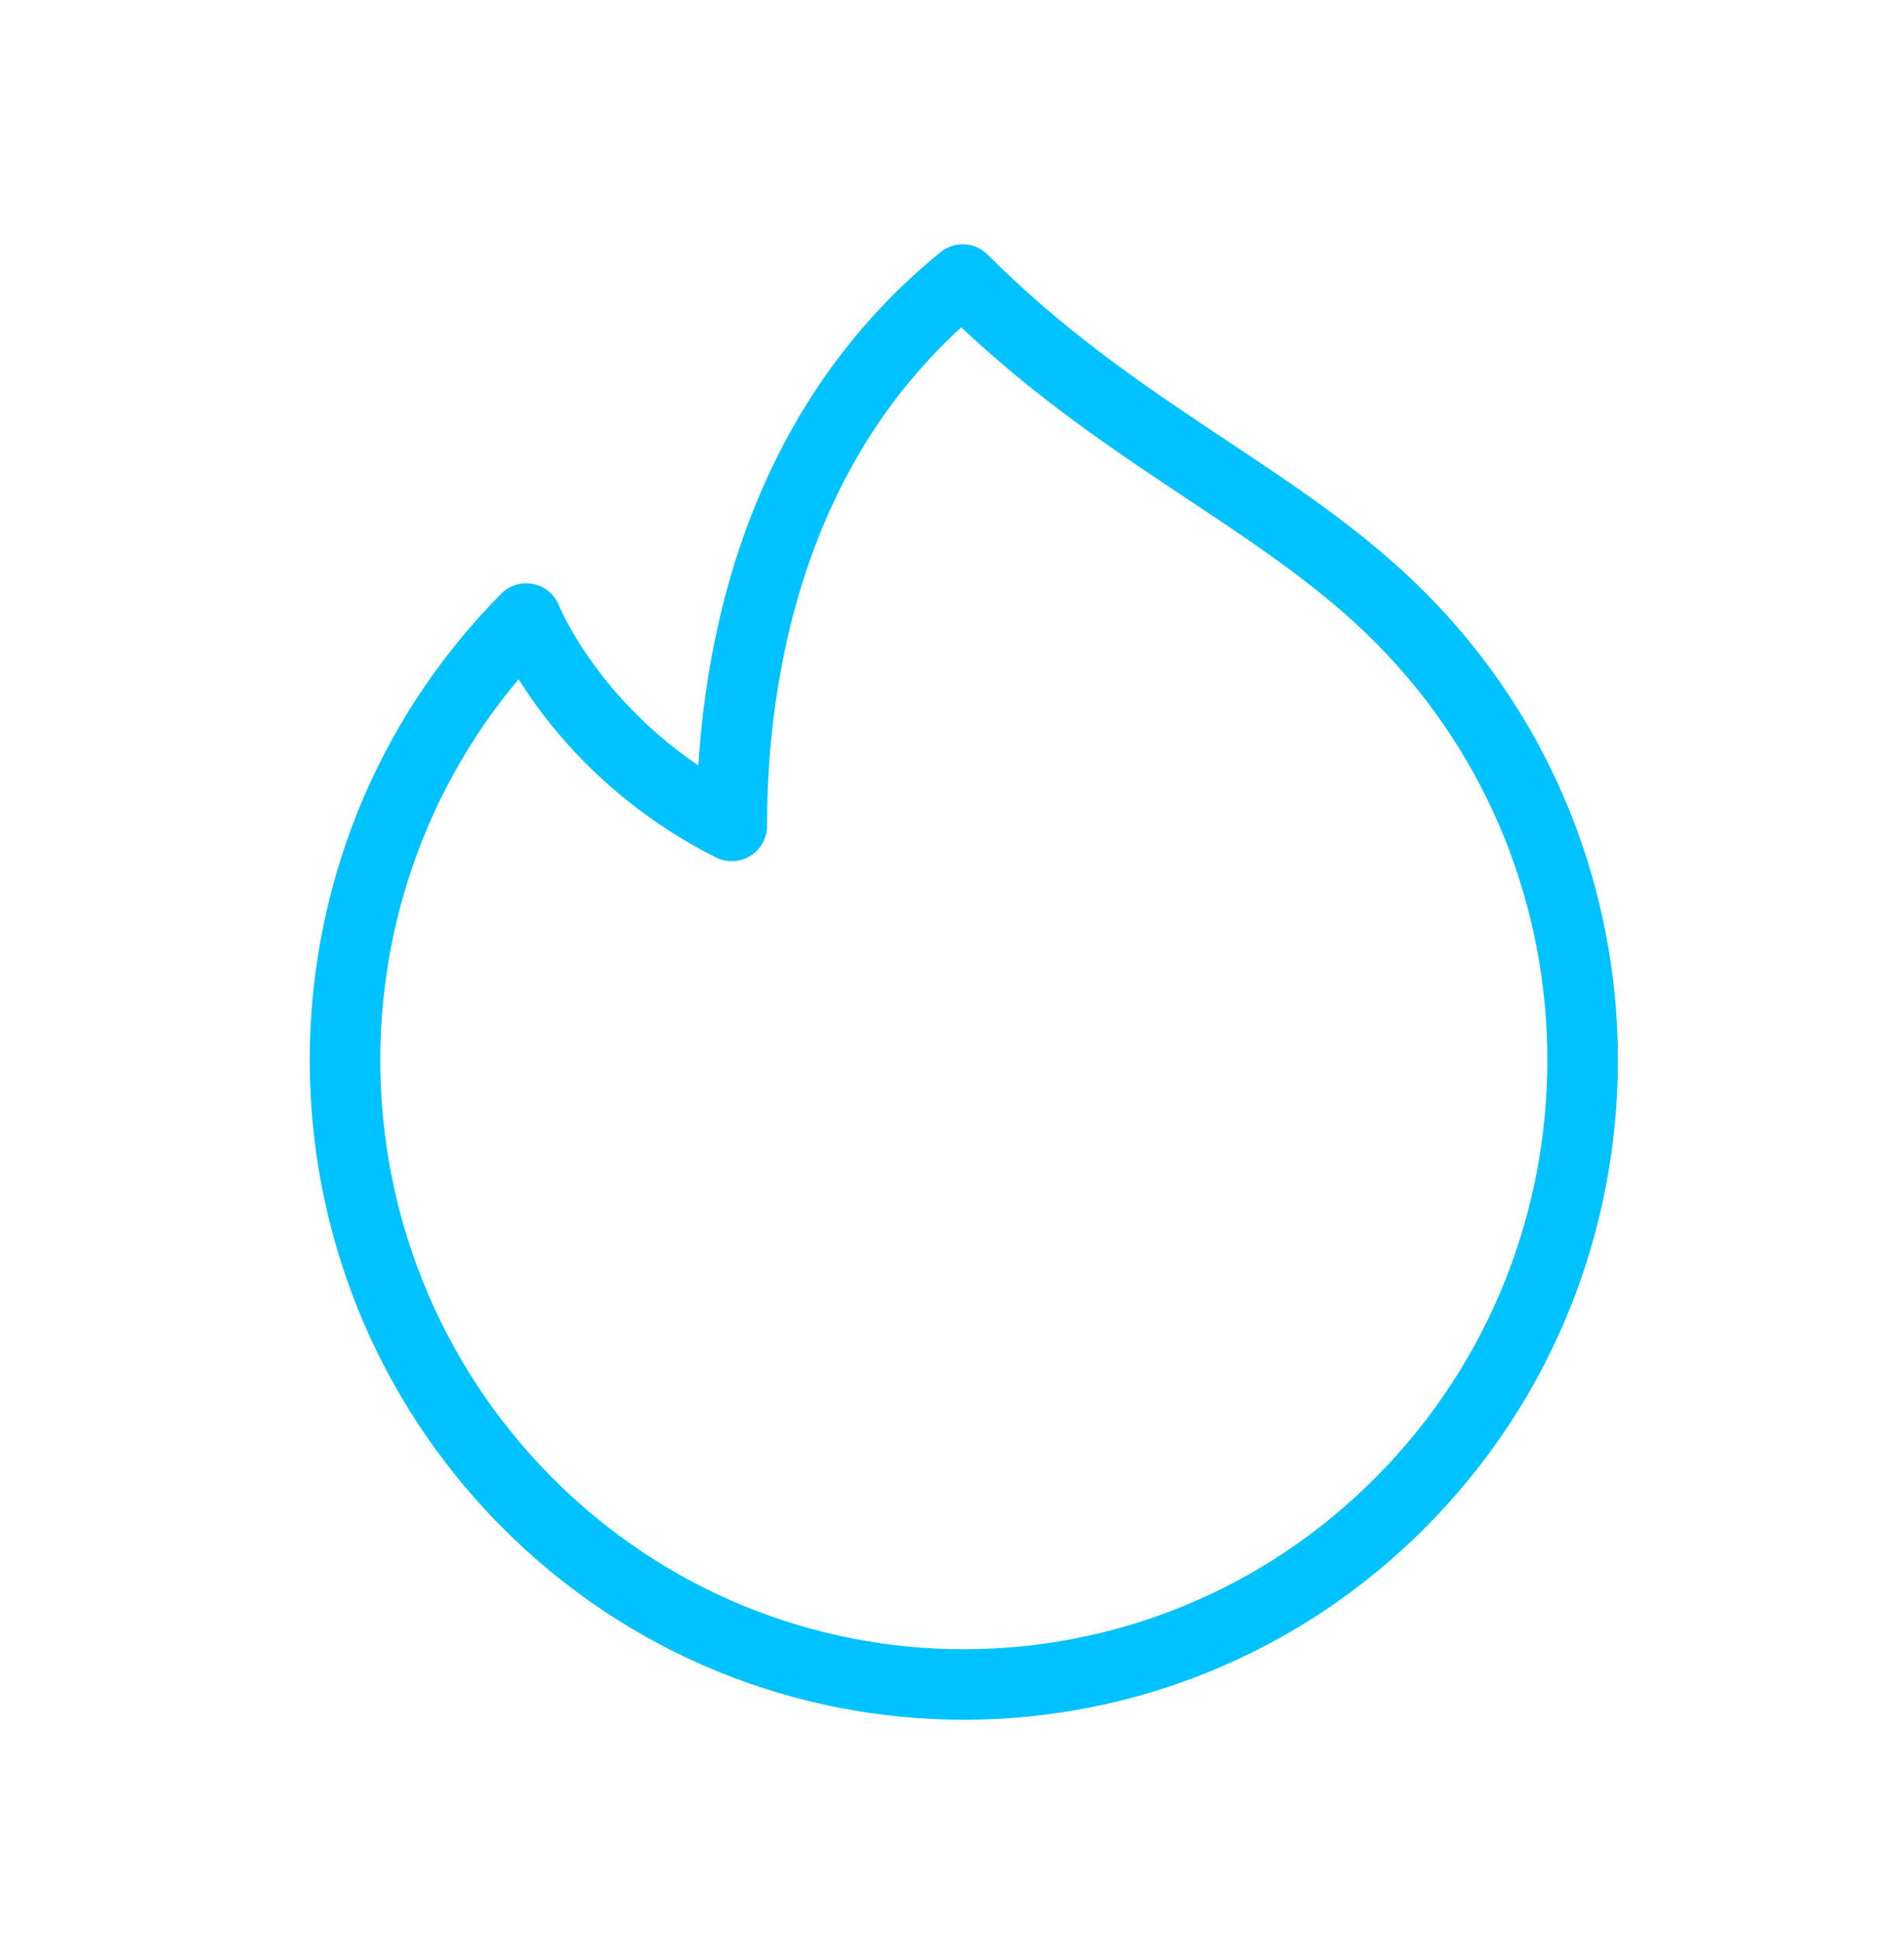
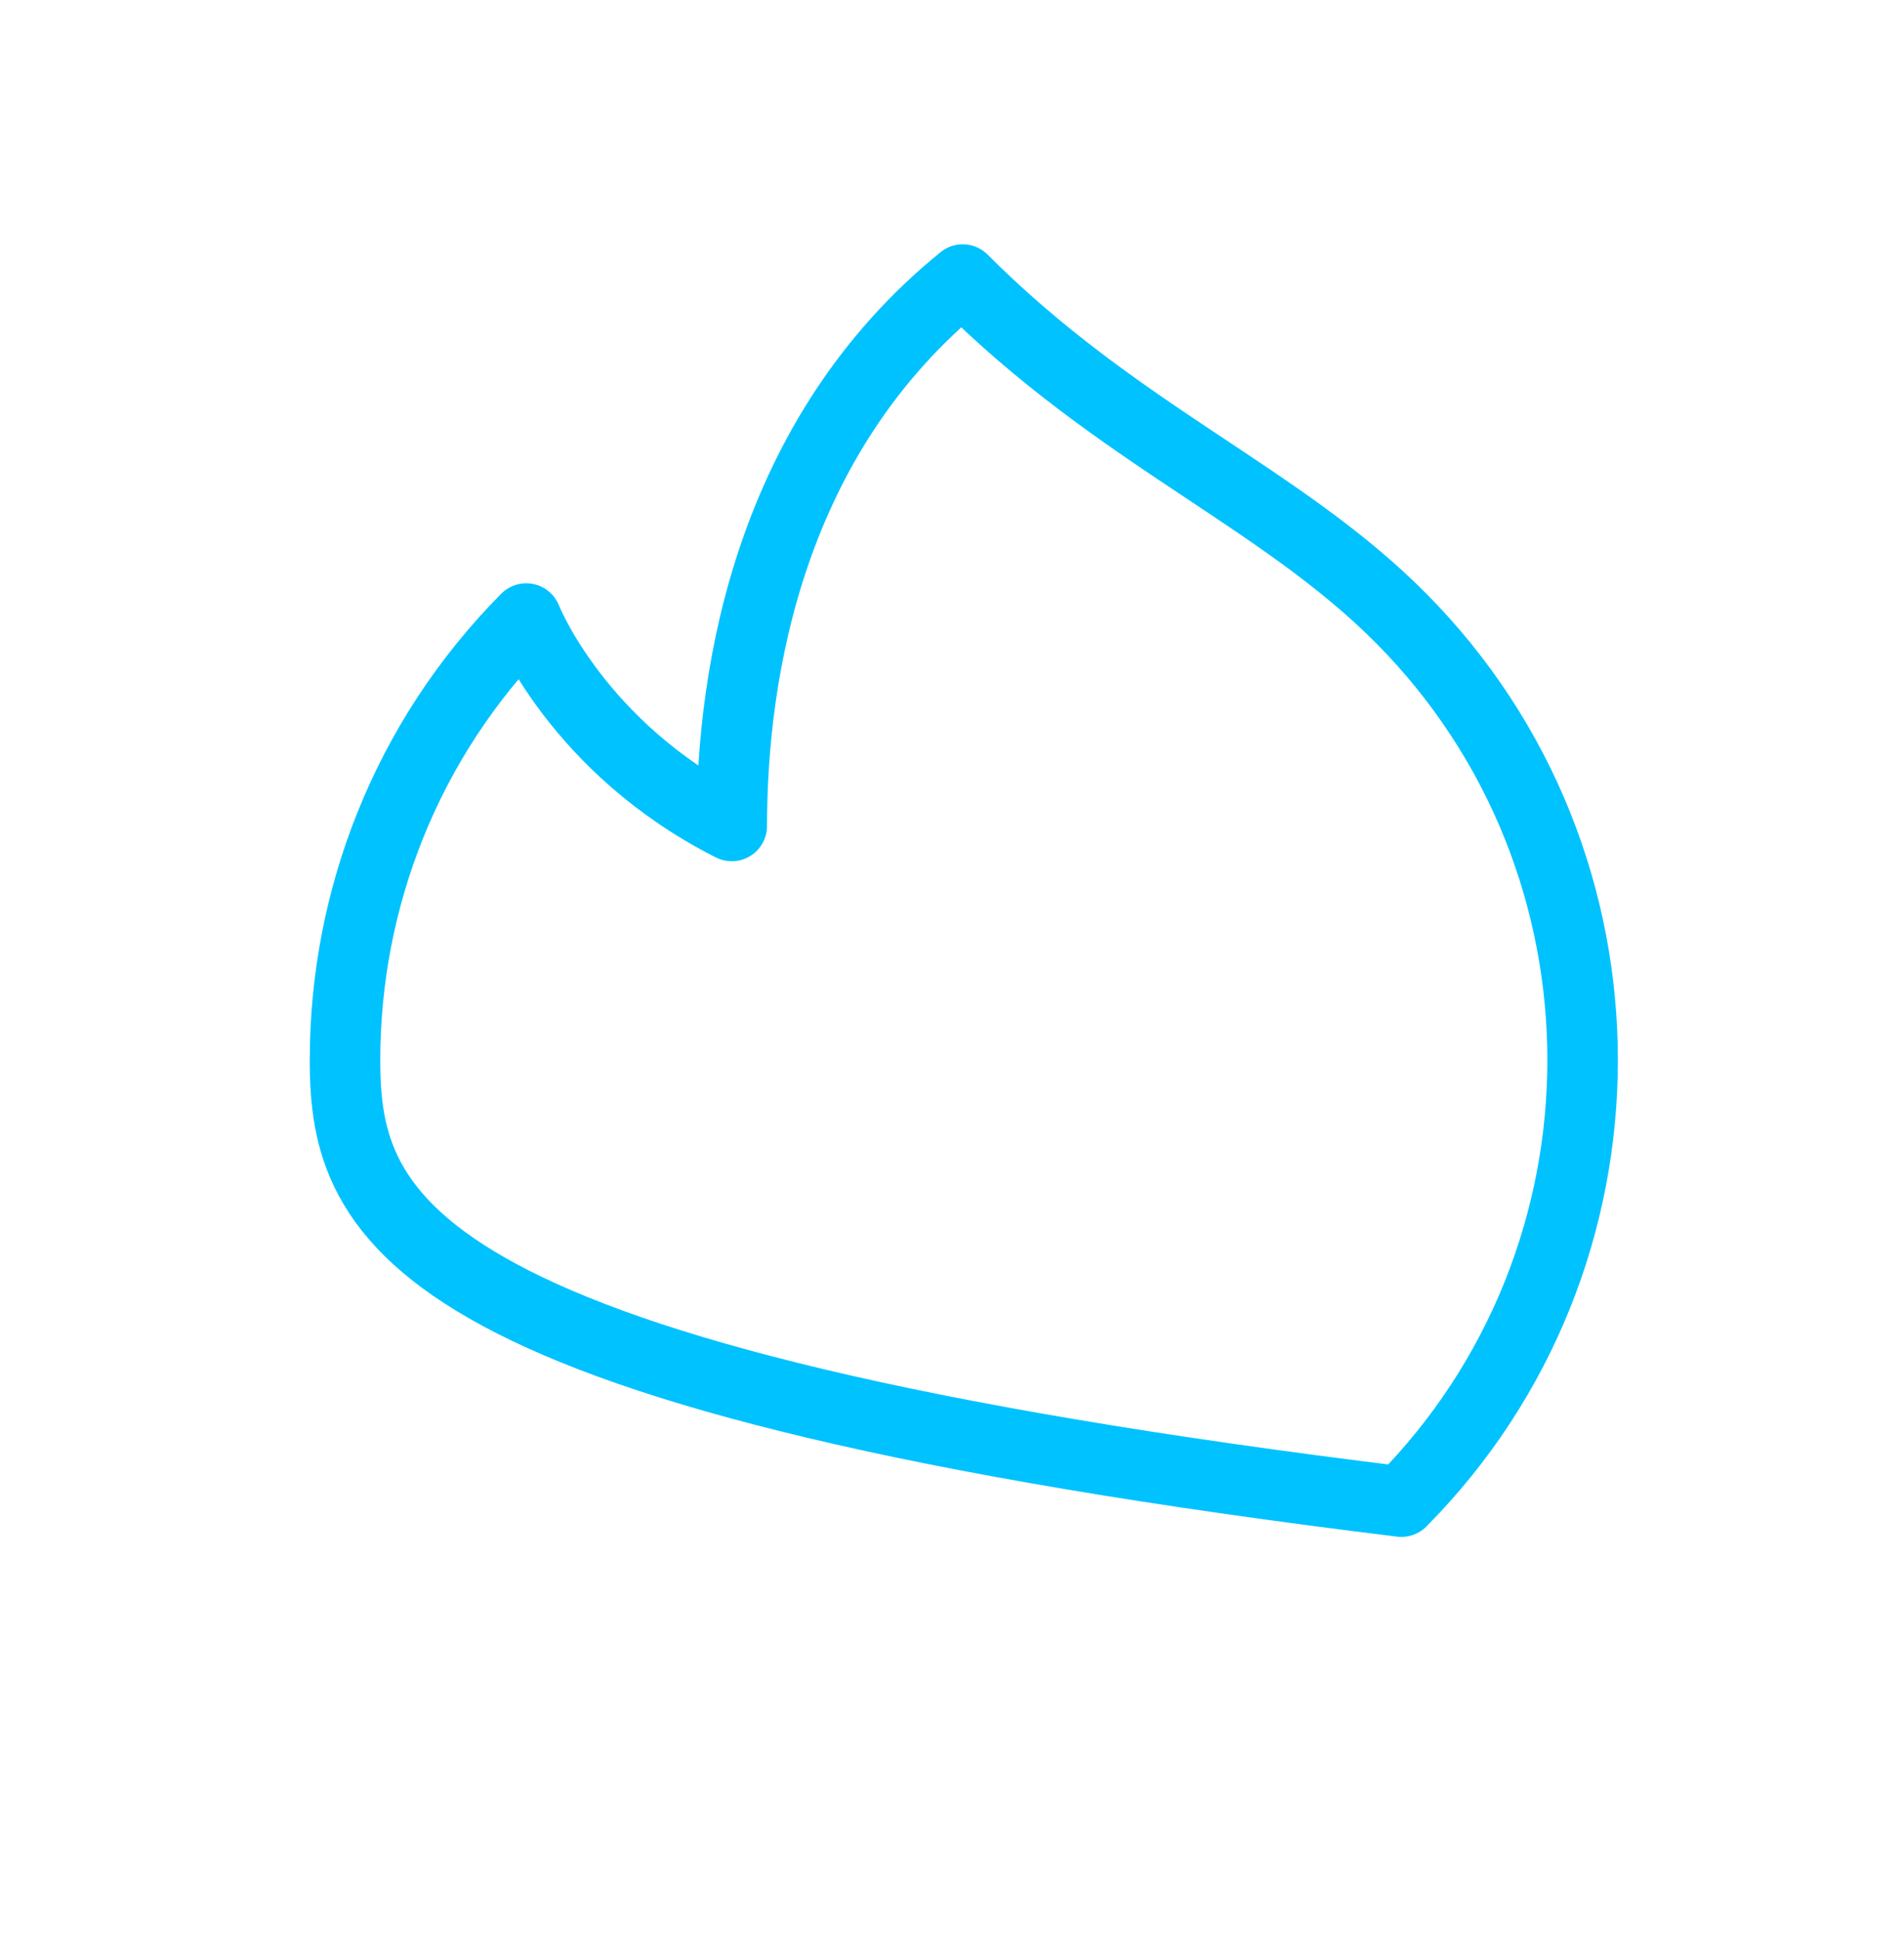
<svg xmlns="http://www.w3.org/2000/svg" width="54" height="55" viewBox="0 0 54 55" fill="none">
-   <path d="M39.745 42.567C32.891 49.479 21.779 49.479 14.925 42.567C11.499 39.11 9.785 34.581 9.785 30.051C9.785 25.521 11.499 20.991 14.925 17.535C14.925 17.535 16.366 21.201 20.754 23.413C20.754 18.988 21.851 12.351 27.304 7.926C31.723 12.351 36.31 14.071 39.745 17.535C43.172 20.991 44.885 25.521 44.885 30.051C44.885 34.581 43.172 39.11 39.745 42.567Z" stroke="#00C2FF" stroke-width="2" stroke-linecap="round" stroke-linejoin="round" />
+   <path d="M39.745 42.567C11.499 39.11 9.785 34.581 9.785 30.051C9.785 25.521 11.499 20.991 14.925 17.535C14.925 17.535 16.366 21.201 20.754 23.413C20.754 18.988 21.851 12.351 27.304 7.926C31.723 12.351 36.31 14.071 39.745 17.535C43.172 20.991 44.885 25.521 44.885 30.051C44.885 34.581 43.172 39.11 39.745 42.567Z" stroke="#00C2FF" stroke-width="2" stroke-linecap="round" stroke-linejoin="round" />
</svg>